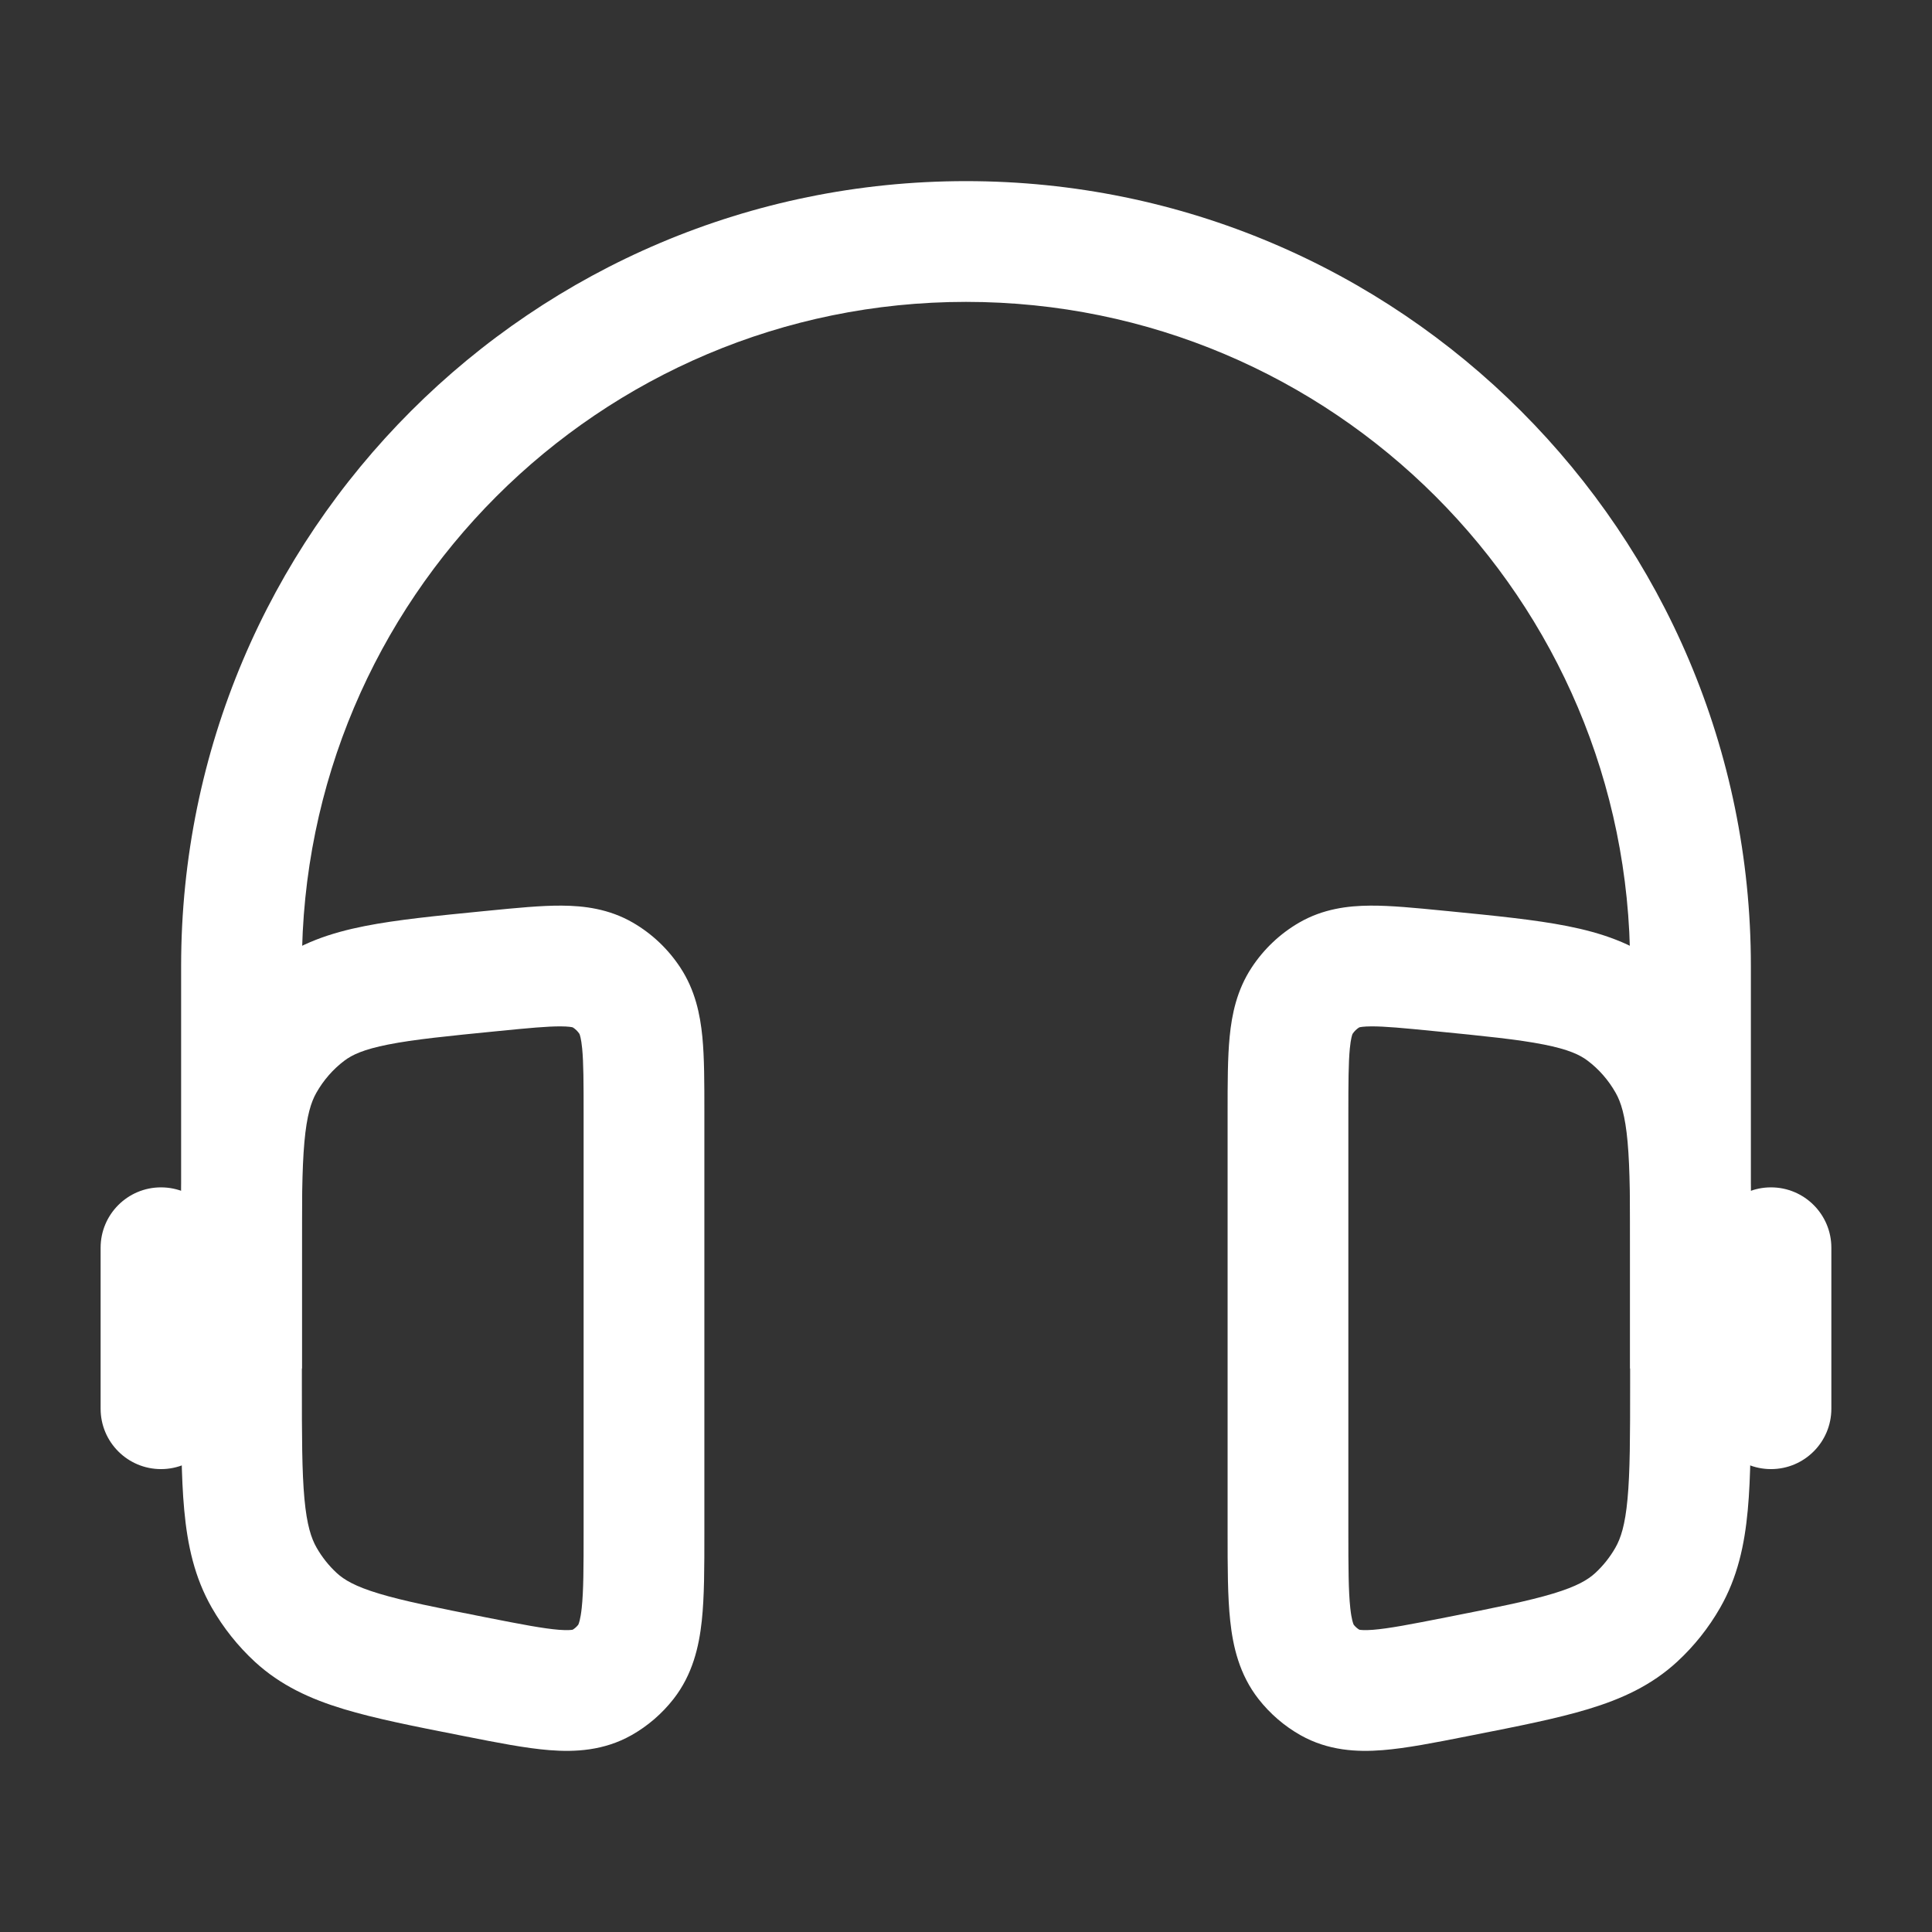
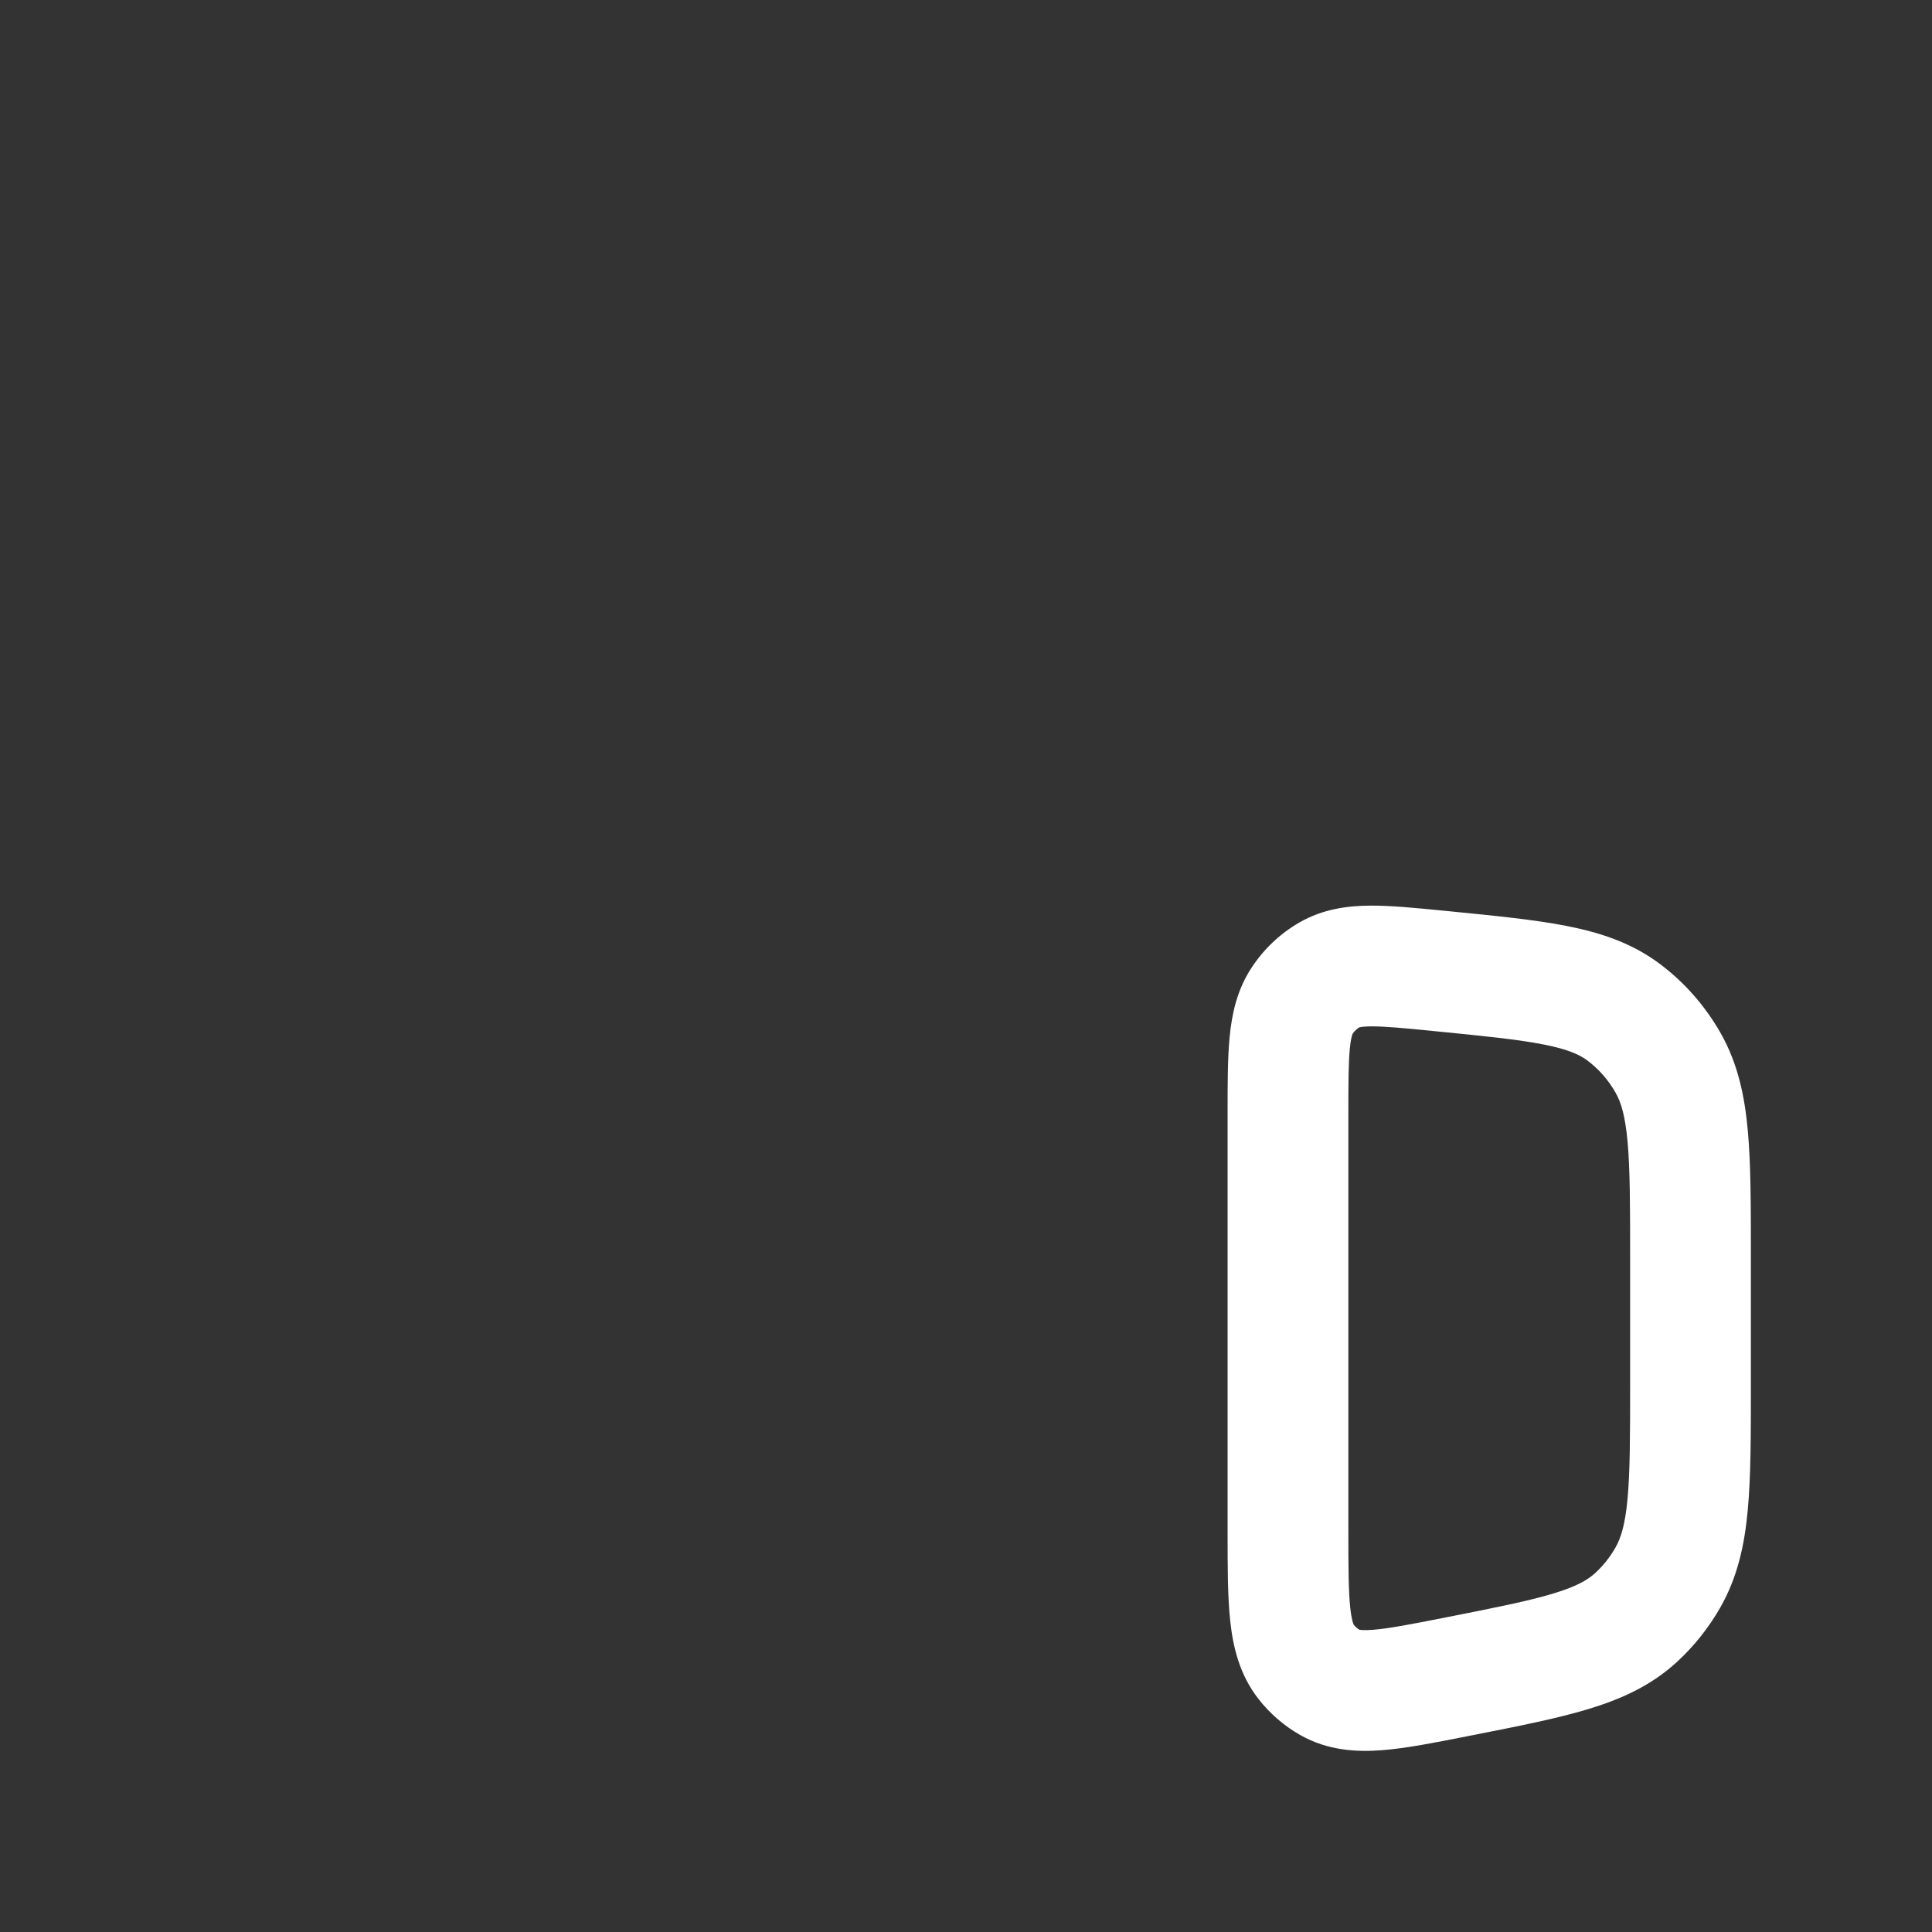
<svg xmlns="http://www.w3.org/2000/svg" width="64" height="64" viewBox="0 0 64 64" fill="none">
  <rect x="0" y="0" width="64" height="64" fill="#333333" stroke="none" />
-   <path fill-rule="evenodd" clip-rule="evenodd" d="M6 32C6 17.641 17.641 6 32 6C46.359 6 58 17.641 58 32V45.333H54V32C54 19.85 44.15 10 32 10C19.85 10 10 19.85 10 32V45.333H6V32Z" fill="white" />
-   <path fill-rule="evenodd" clip-rule="evenodd" d="M58.666 39.333C59.771 39.333 60.666 40.228 60.666 41.333V46.666C60.666 47.771 59.771 48.666 58.666 48.666C57.562 48.666 56.666 47.771 56.666 46.666V41.333C56.666 40.228 57.562 39.333 58.666 39.333Z" fill="white" />
-   <path fill-rule="evenodd" clip-rule="evenodd" d="M5.333 39.333C6.438 39.333 7.333 40.228 7.333 41.333V46.666C7.333 47.771 6.438 48.666 5.333 48.666C4.229 48.666 3.333 47.771 3.333 46.666V41.333C3.333 40.228 4.229 39.333 5.333 39.333Z" fill="white" />
-   <path fill-rule="evenodd" clip-rule="evenodd" d="M18.582 34C18.134 33.997 17.526 34.054 16.508 34.155C14.826 34.321 13.708 34.433 12.857 34.602C12.042 34.763 11.664 34.943 11.41 35.135C11.037 35.416 10.718 35.778 10.478 36.203C10.306 36.507 10.164 36.944 10.084 37.826C10.002 38.737 10 39.92 10 41.674V45.849C10 47.586 10.002 48.753 10.085 49.654C10.166 50.522 10.31 50.958 10.488 51.269C10.669 51.585 10.894 51.867 11.153 52.106C11.398 52.332 11.76 52.55 12.544 52.787C13.366 53.036 14.455 53.253 16.1 53.578C17.277 53.81 17.99 53.947 18.516 53.989C18.799 54.011 18.928 53.995 18.971 53.986C19.038 53.946 19.101 53.891 19.156 53.821C19.173 53.789 19.229 53.65 19.27 53.268C19.331 52.706 19.333 51.936 19.333 50.694V36.919C19.333 35.86 19.331 35.21 19.285 34.731C19.252 34.397 19.207 34.276 19.195 34.249C19.132 34.155 19.055 34.083 18.973 34.033C18.938 34.023 18.828 34.002 18.582 34ZM18.609 30C19.35 30.005 20.17 30.106 20.957 30.559C21.596 30.927 22.136 31.441 22.538 32.054C23.027 32.798 23.193 33.6 23.266 34.343C23.334 35.04 23.333 35.887 23.333 36.831V50.794C23.333 51.905 23.334 52.894 23.247 53.696C23.155 54.547 22.944 55.471 22.311 56.281C21.93 56.768 21.457 57.177 20.916 57.482C20.002 57.996 19.048 58.043 18.201 57.976C17.415 57.914 16.47 57.728 15.429 57.522L15.231 57.483C13.707 57.183 12.42 56.929 11.384 56.615C10.287 56.283 9.297 55.835 8.442 55.048C7.879 54.528 7.398 53.923 7.016 53.257C6.442 52.254 6.21 51.184 6.103 50.023C6 48.916 6 47.563 6 45.941V41.583C6 39.943 6 38.579 6.1 37.467C6.205 36.305 6.431 35.233 6.996 34.233C7.502 33.339 8.184 32.556 9.003 31.94C9.926 31.244 10.958 30.9 12.08 30.678C13.145 30.467 14.459 30.337 16.021 30.183L16.116 30.174C16.146 30.171 16.177 30.168 16.207 30.165C17.103 30.077 17.925 29.995 18.609 30Z" fill="white" />
  <path fill-rule="evenodd" clip-rule="evenodd" d="M47.792 30.165C47.823 30.168 47.854 30.171 47.884 30.174C47.916 30.177 47.948 30.18 47.979 30.183C49.541 30.337 50.855 30.467 51.92 30.678C53.042 30.9 54.074 31.244 54.997 31.94C55.816 32.556 56.497 33.339 57.004 34.233C57.569 35.233 57.795 36.305 57.9 37.467C58 38.579 58 39.943 58 41.583L58 45.94C58 47.563 58 48.916 57.897 50.023C57.79 51.184 57.557 52.254 56.983 53.257C56.602 53.923 56.121 54.528 55.557 55.048C54.703 55.835 53.713 56.283 52.616 56.615C51.58 56.929 50.293 57.183 48.769 57.483L48.571 57.522C47.53 57.728 46.585 57.914 45.799 57.976C44.952 58.043 43.998 57.996 43.084 57.482C42.543 57.177 42.07 56.768 41.689 56.281C41.056 55.471 40.844 54.547 40.753 53.696C40.666 52.894 40.666 51.905 40.666 50.794L40.666 36.919C40.666 36.89 40.666 36.86 40.666 36.831C40.666 35.887 40.666 35.04 40.734 34.343C40.806 33.6 40.972 32.798 41.461 32.054C41.864 31.441 42.404 30.927 43.043 30.559C43.83 30.106 44.65 30.005 45.391 30C46.075 29.995 46.897 30.077 47.792 30.165ZM45.027 34.033C45.062 34.023 45.172 34.002 45.418 34C45.865 33.997 46.474 34.054 47.492 34.155C49.174 34.321 50.292 34.433 51.143 34.602C51.958 34.763 52.336 34.943 52.59 35.135C52.963 35.416 53.282 35.778 53.522 36.203C53.694 36.507 53.836 36.944 53.916 37.826C53.998 38.737 54 39.92 54 41.674V45.849C54 47.586 53.998 48.753 53.914 49.654C53.834 50.522 53.69 50.958 53.512 51.269C53.331 51.585 53.106 51.867 52.847 52.106C52.602 52.332 52.239 52.55 51.456 52.787C50.634 53.036 49.545 53.253 47.9 53.578C46.722 53.81 46.01 53.947 45.484 53.989C45.201 54.011 45.072 53.995 45.029 53.986C44.962 53.946 44.899 53.891 44.843 53.821C44.827 53.789 44.771 53.65 44.73 53.268C44.669 52.706 44.666 51.936 44.666 50.694V36.919C44.666 35.86 44.669 35.21 44.715 34.731C44.748 34.397 44.793 34.276 44.805 34.249C44.868 34.155 44.945 34.083 45.027 34.033Z" fill="white" />
</svg>